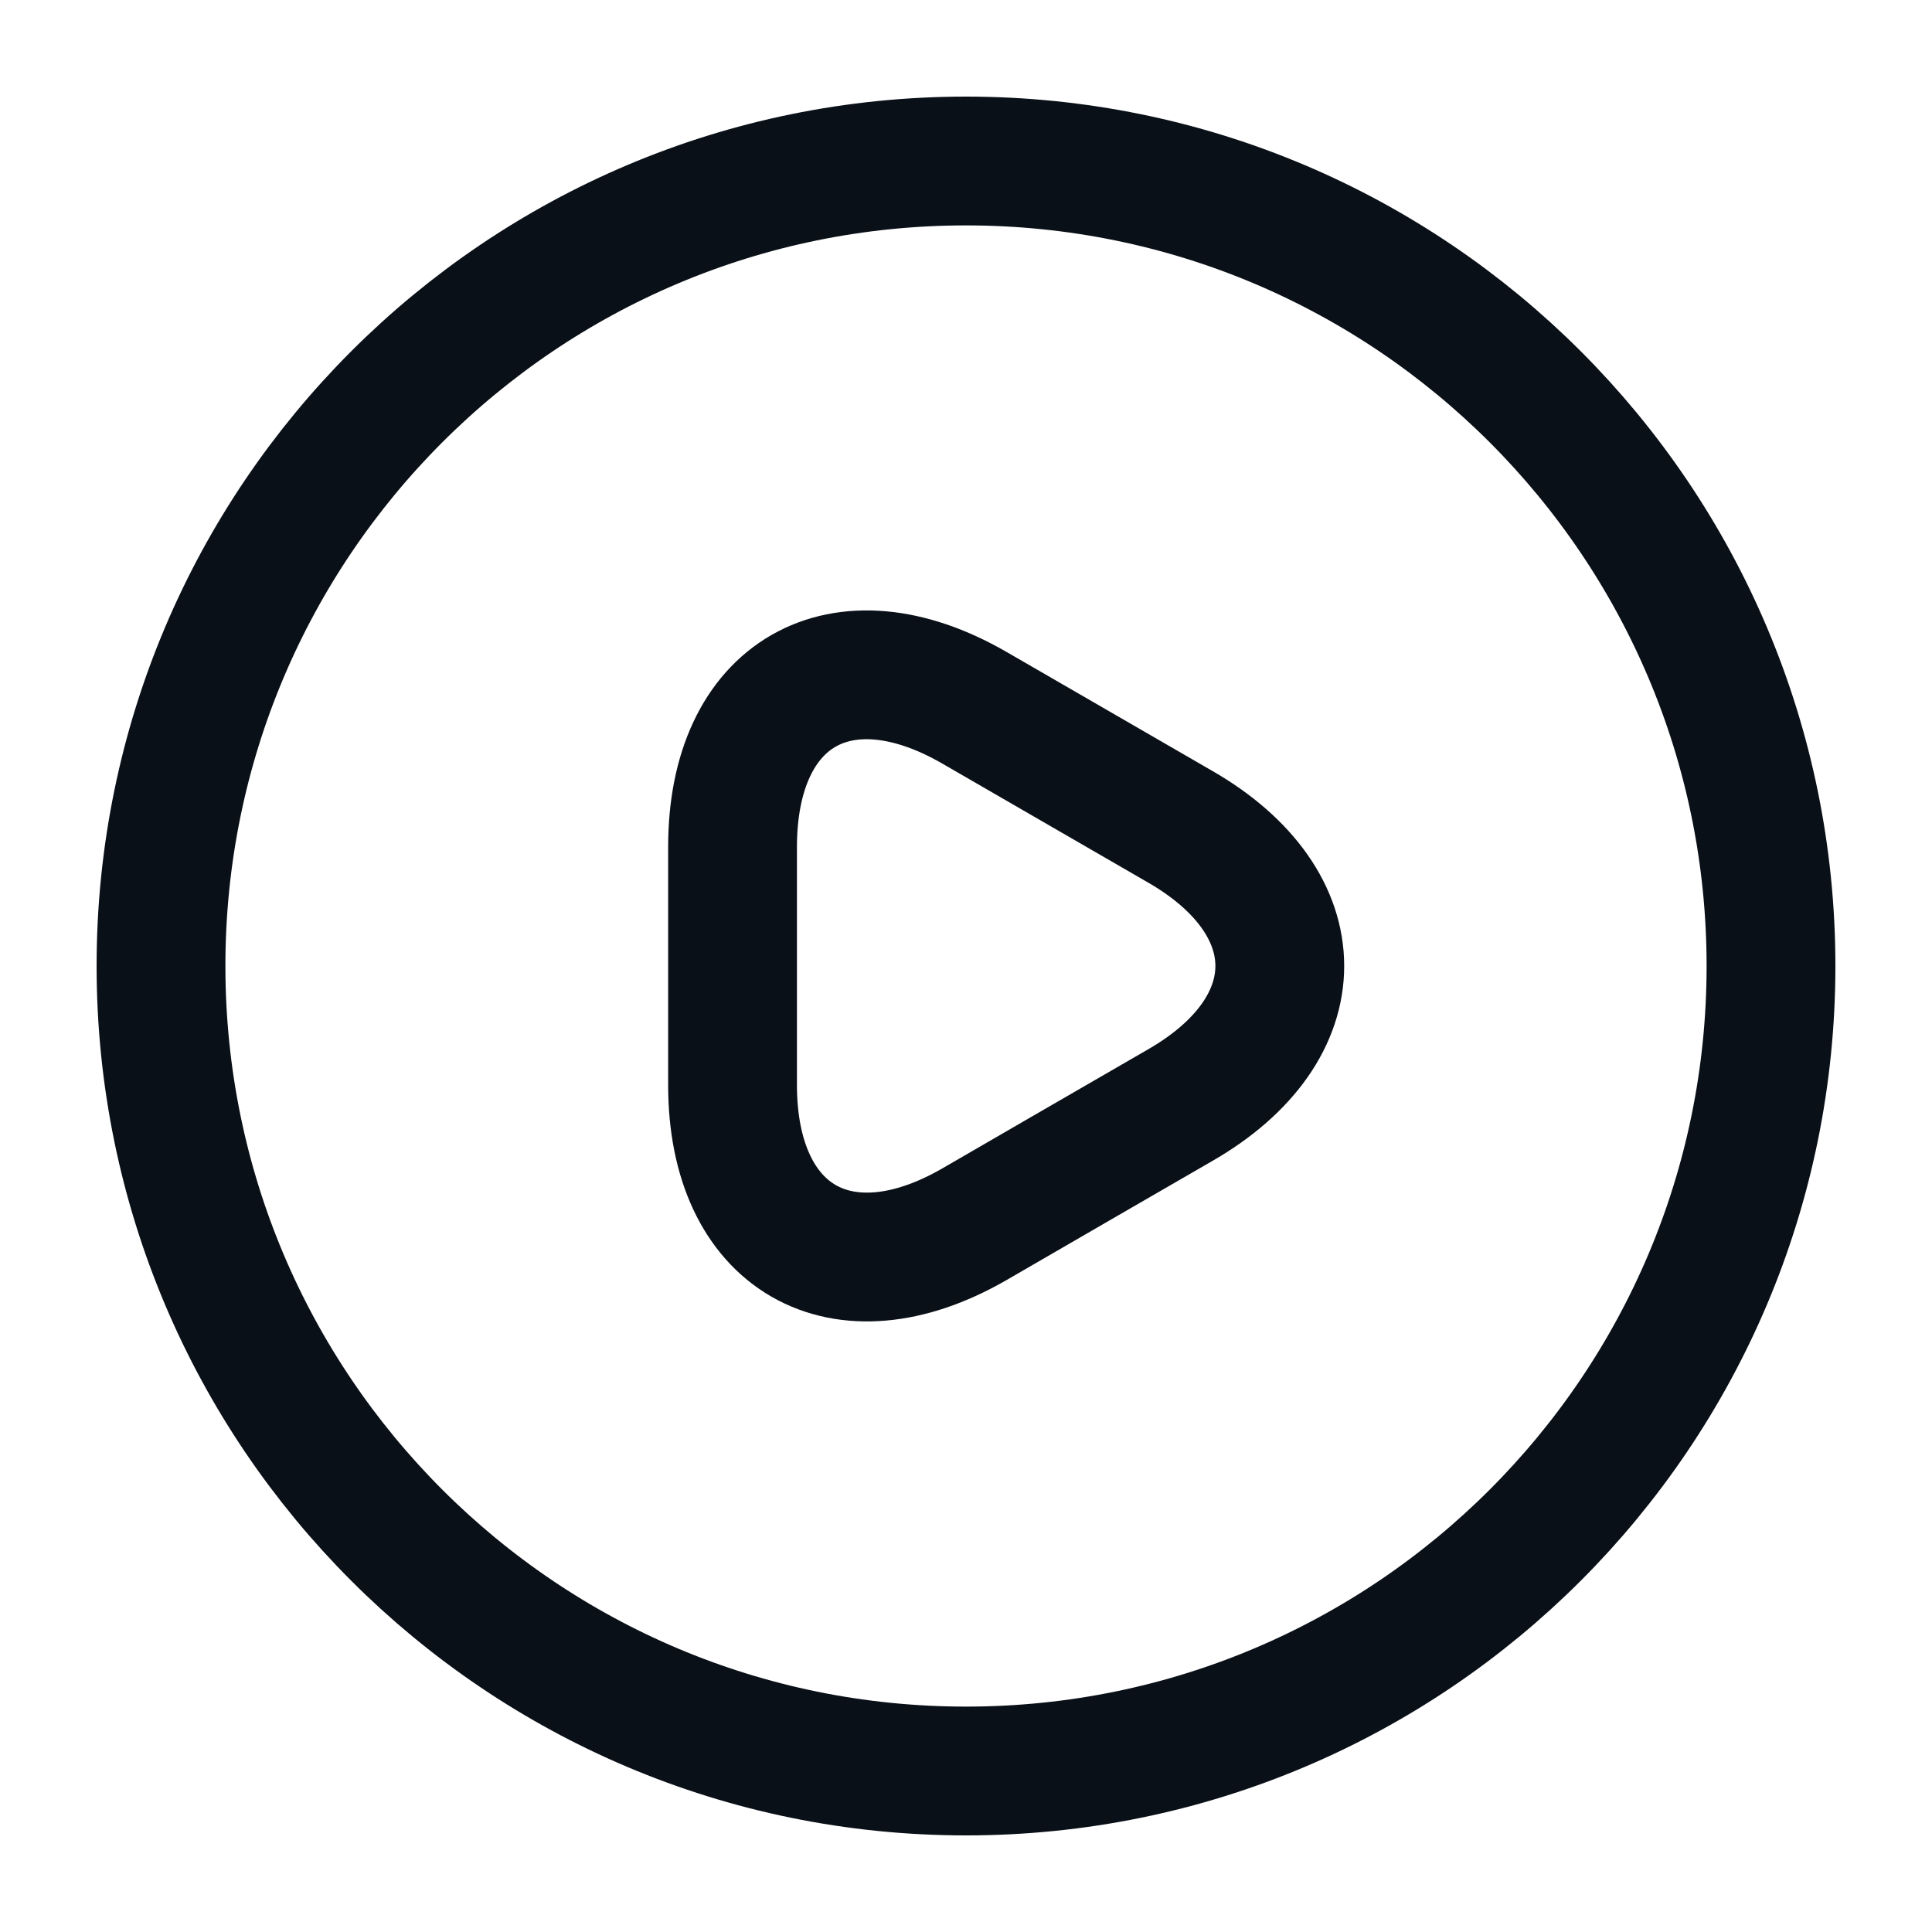
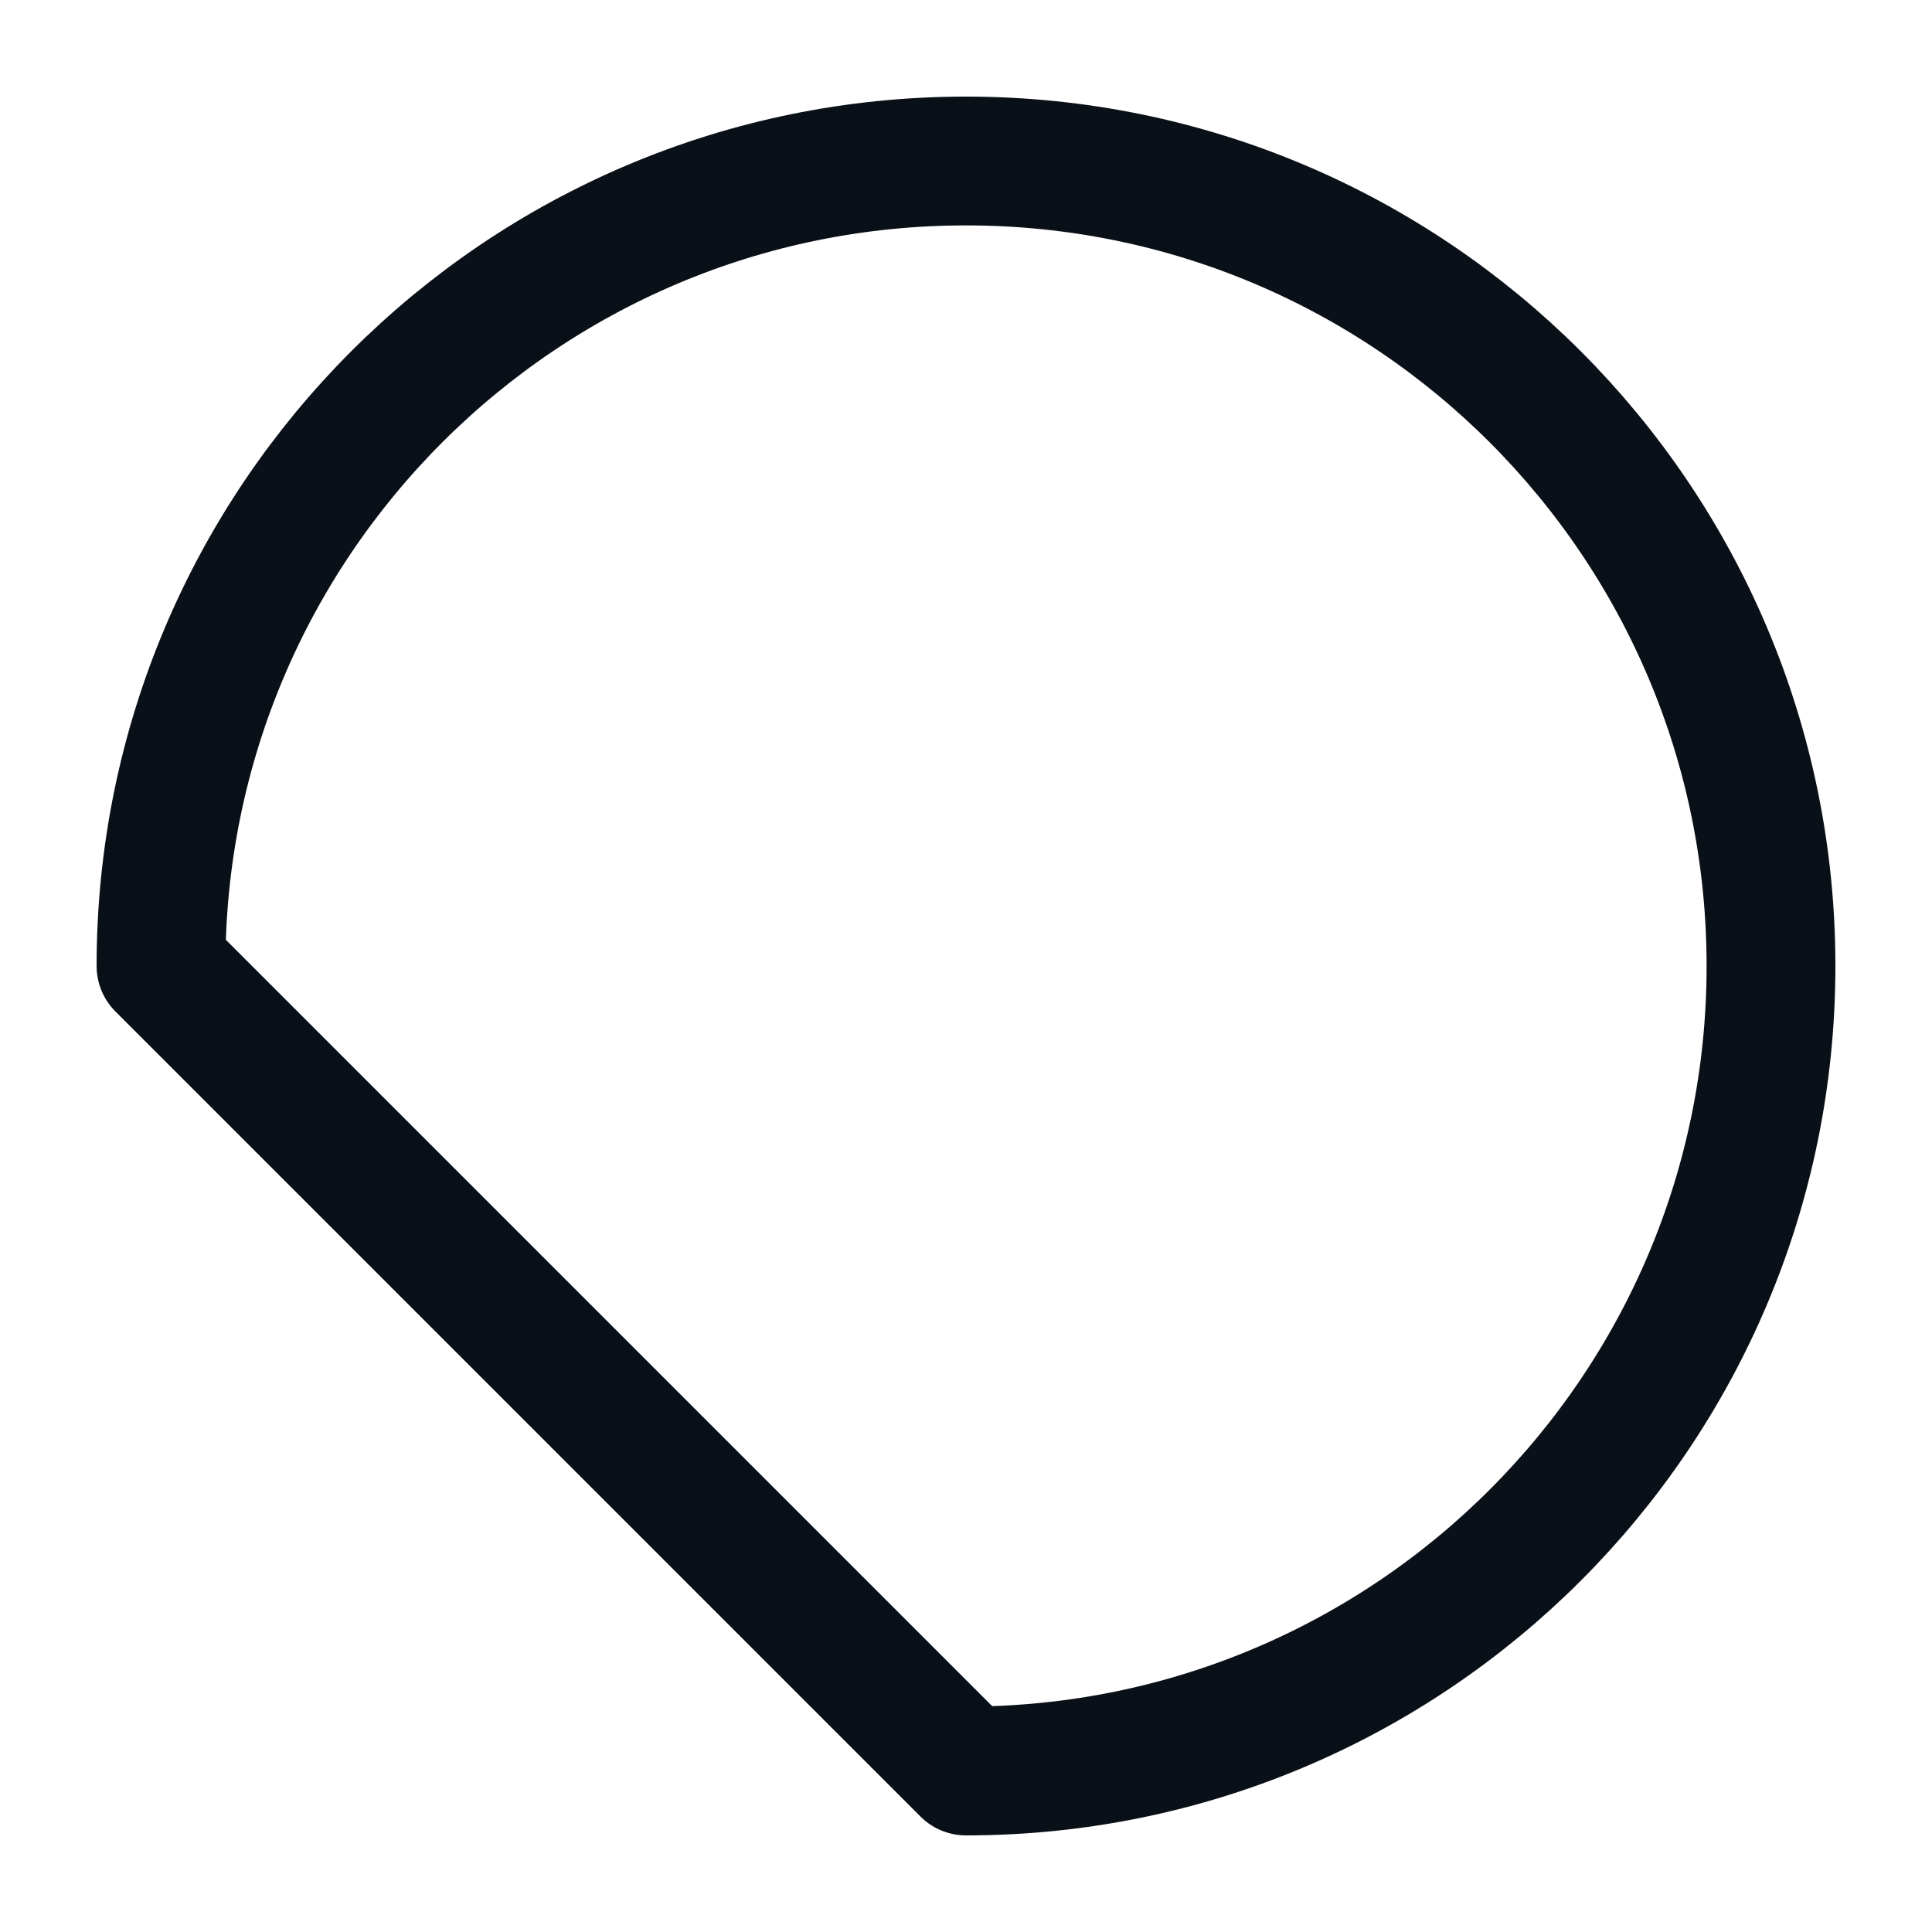
<svg xmlns="http://www.w3.org/2000/svg" width="18" height="18" viewBox="0 0 18 18" fill="none">
-   <path d="M6.825 9V7.89C6.825 6.457 7.838 5.88 9.075 6.592L10.035 7.147L10.995 7.702C12.233 8.415 12.233 9.585 10.995 10.297L10.035 10.852L9.075 11.408C7.838 12.12 6.825 11.535 6.825 10.11V9Z" stroke="#0A1017" stroke-width="1.2" stroke-miterlimit="10" stroke-linecap="round" stroke-linejoin="round" />
-   <path d="M9 16.5C13.142 16.5 16.5 13.142 16.5 9C16.5 4.858 13.142 1.5 9 1.5C4.858 1.5 1.5 4.858 1.5 9C1.5 13.142 4.858 16.5 9 16.5Z" stroke="#0A1017" stroke-width="1.2" stroke-linecap="round" stroke-linejoin="round" />
+   <path d="M9 16.5C13.142 16.5 16.5 13.142 16.5 9C16.5 4.858 13.142 1.5 9 1.5C4.858 1.5 1.5 4.858 1.5 9Z" stroke="#0A1017" stroke-width="1.2" stroke-linecap="round" stroke-linejoin="round" />
</svg>